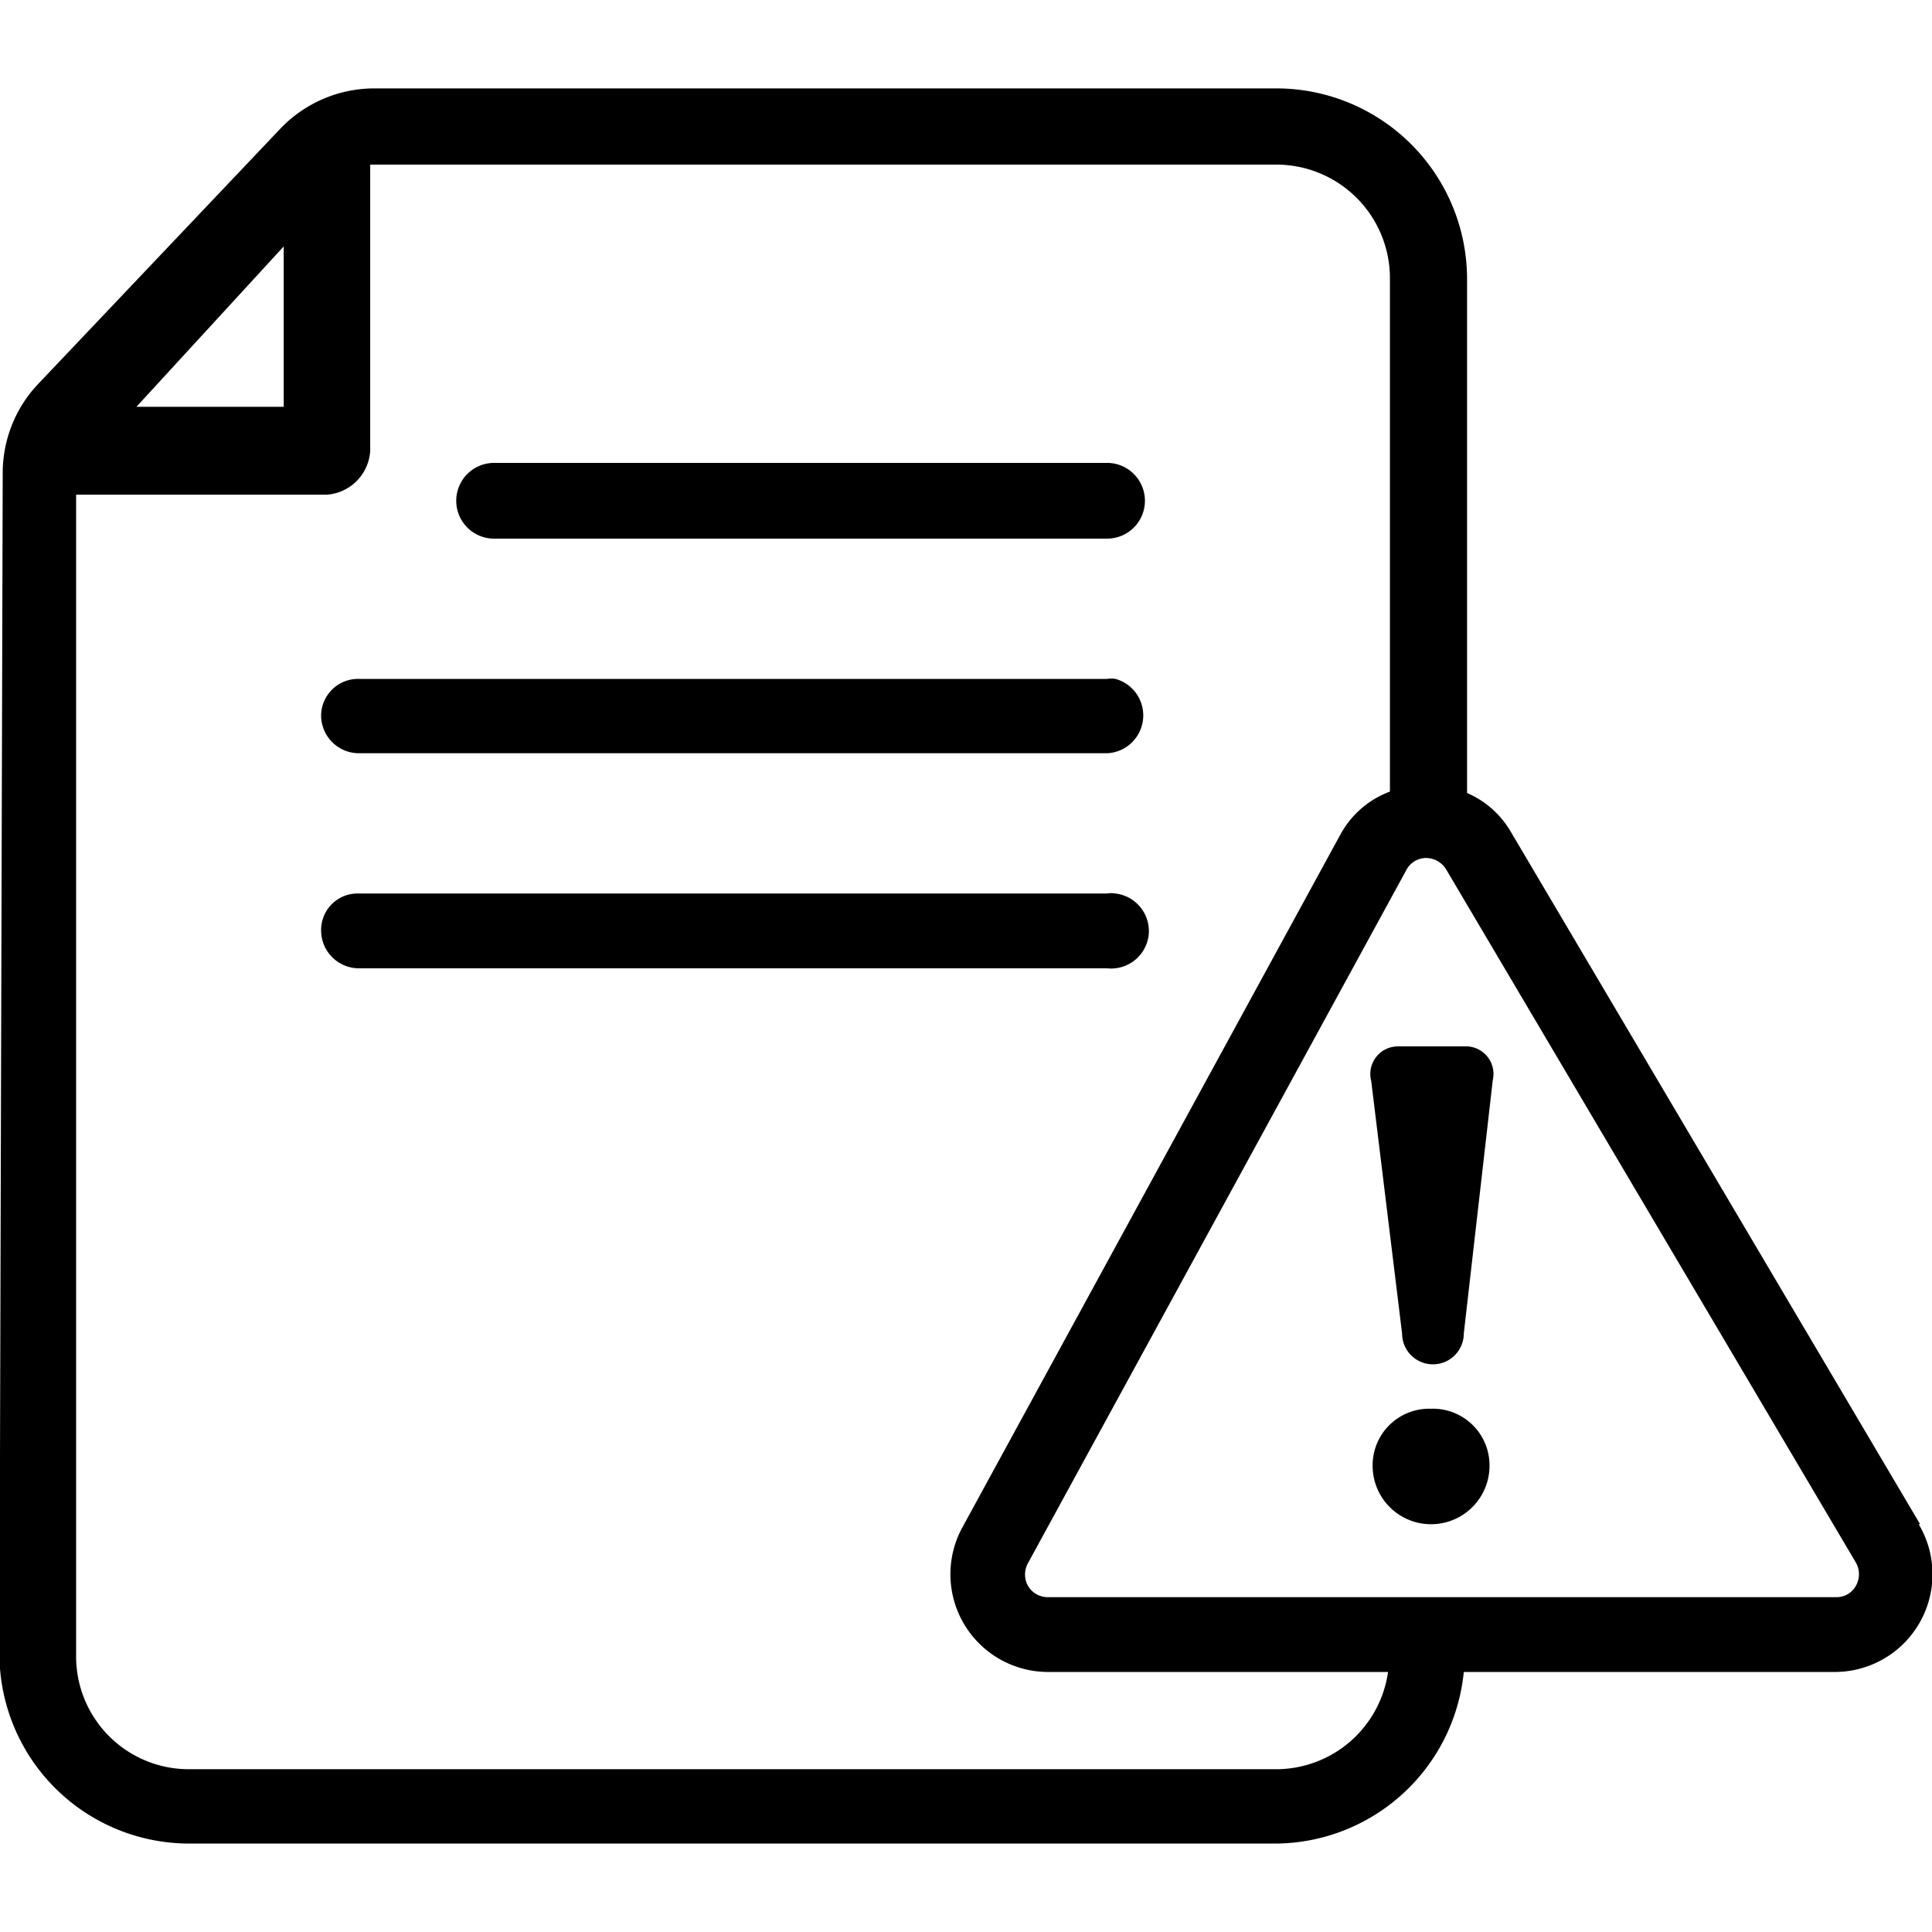
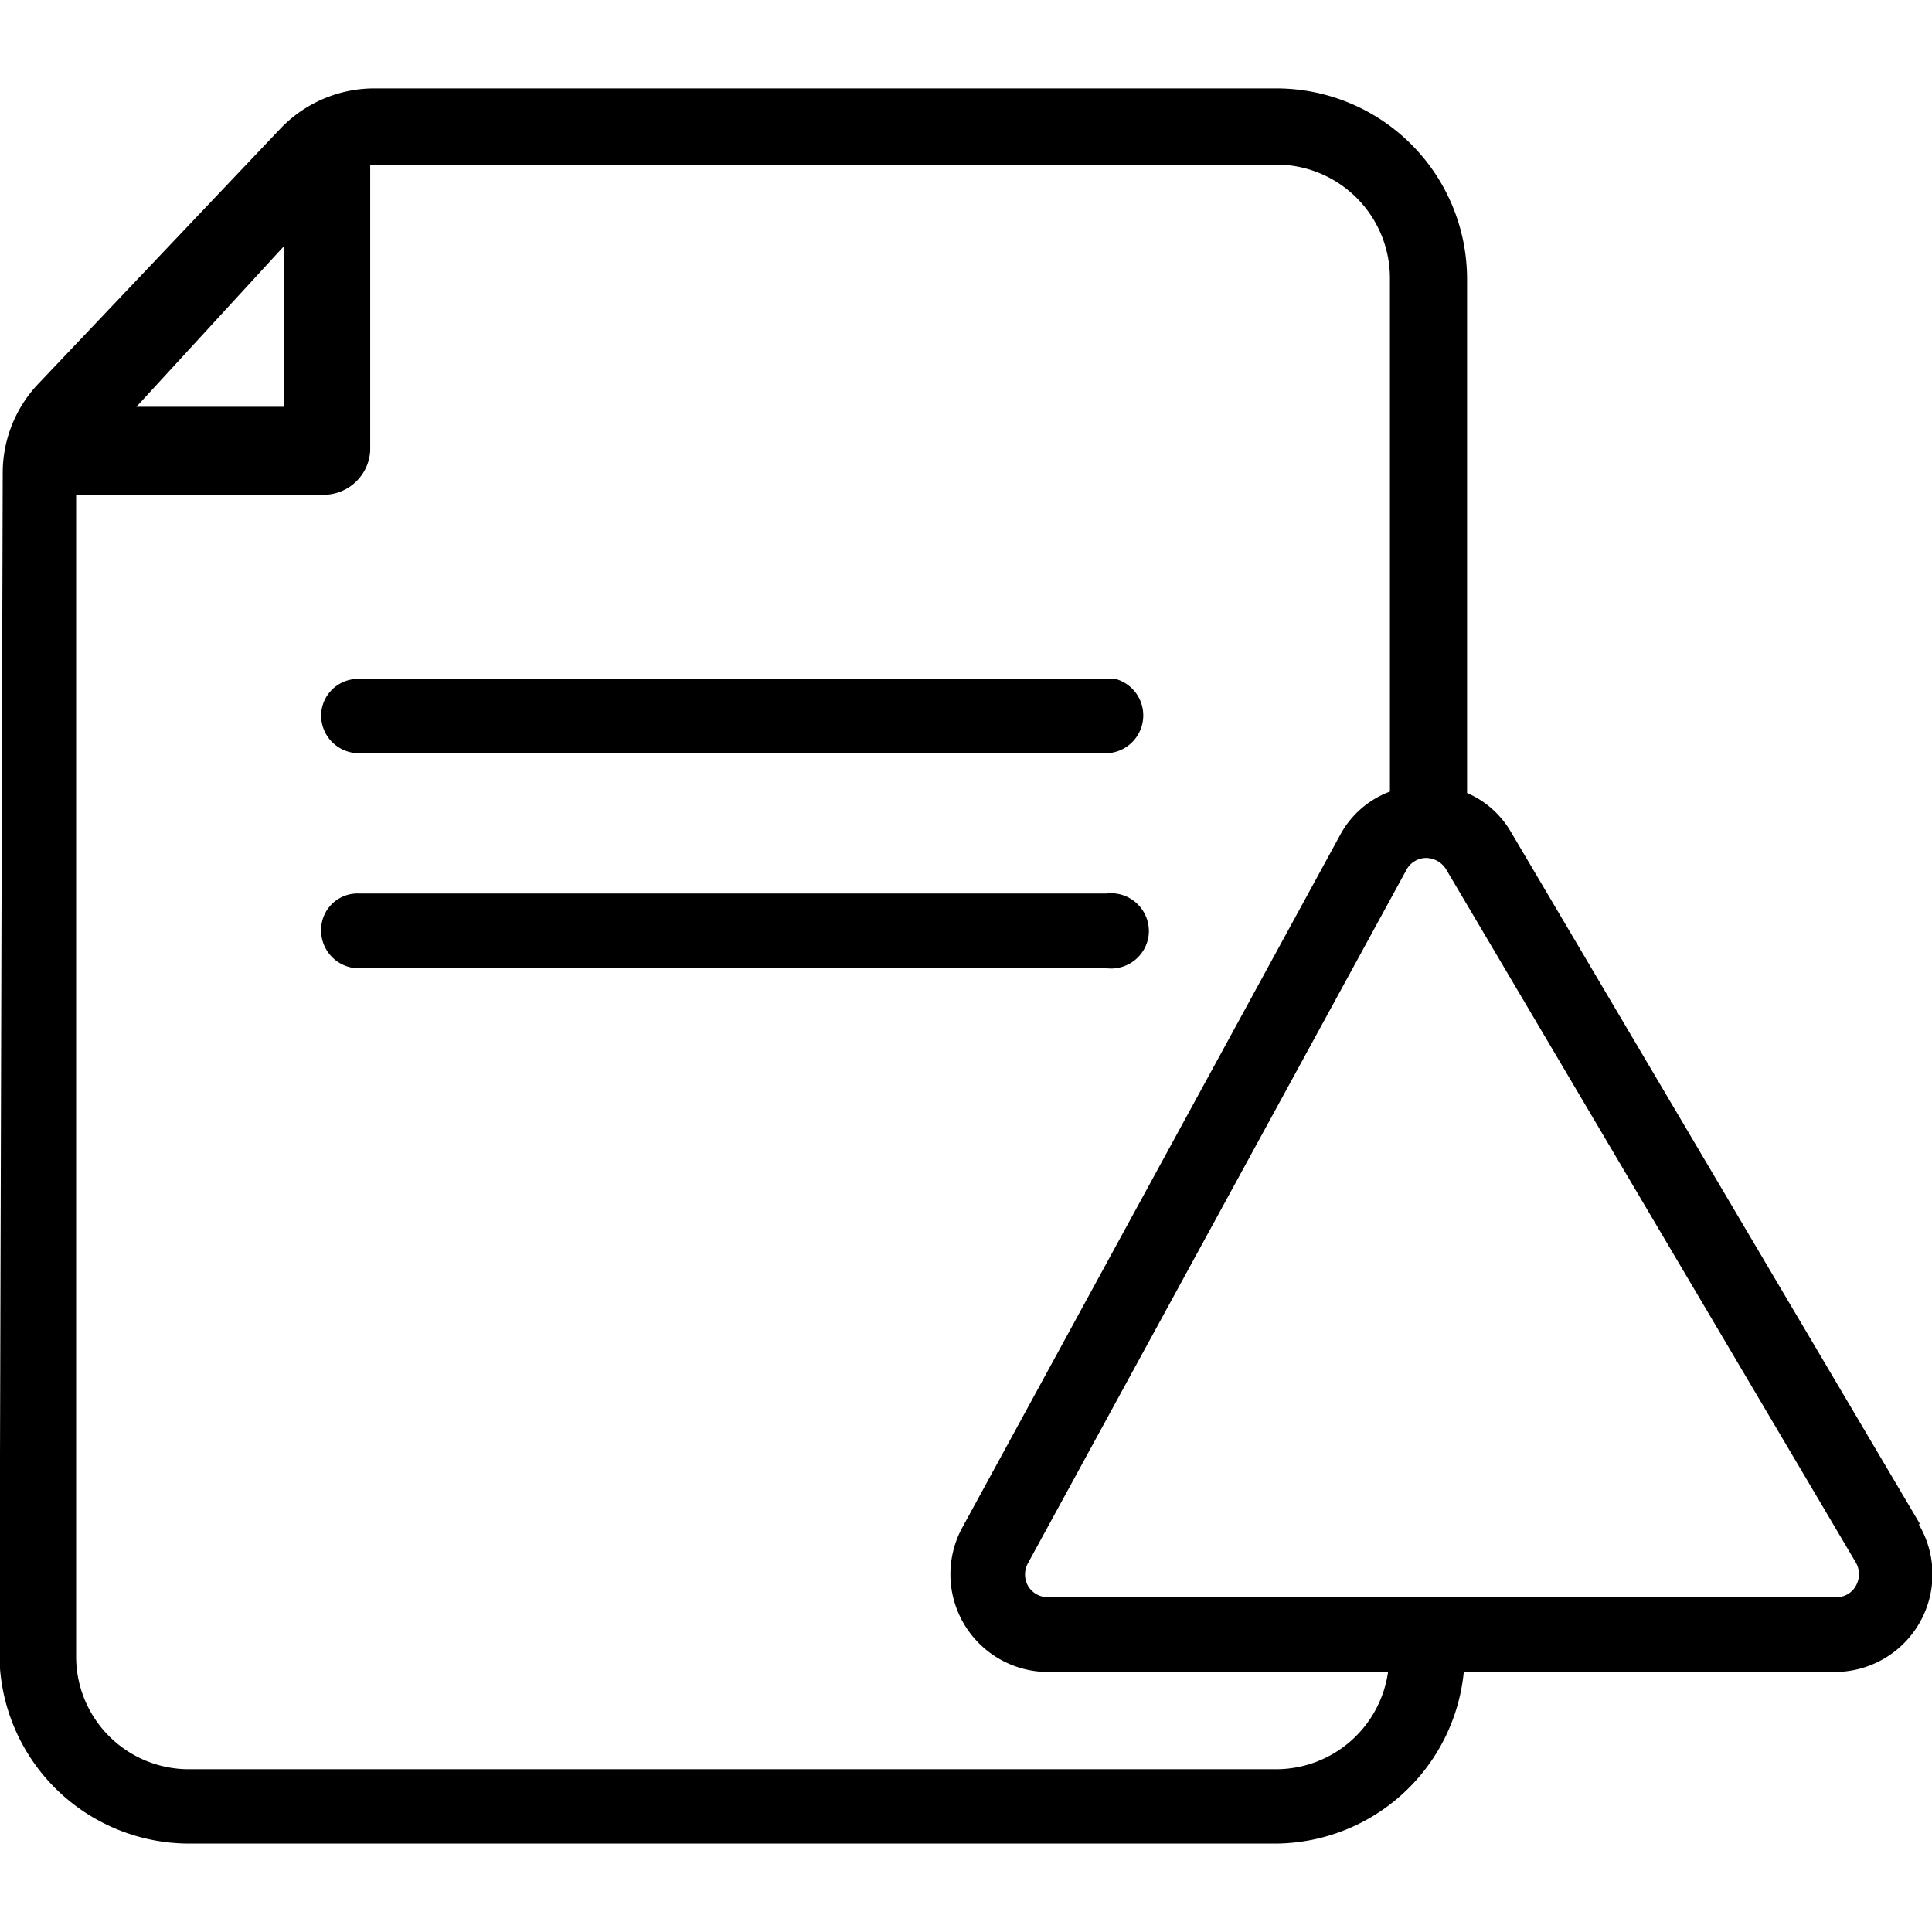
<svg xmlns="http://www.w3.org/2000/svg" xmlns:ns1="http://sodipodi.sourceforge.net/DTD/sodipodi-0.dtd" xmlns:ns2="http://www.inkscape.org/namespaces/inkscape" id="Layer_1" data-name="Layer 1" viewBox="0 0 80 80" version="1.1" ns1:docname="denuncia_1.svg" width="80" height="80" ns2:version="0.92.4 (5da689c313, 2019-01-14)">
  <ns1:namedview pagecolor="#ffffff" bordercolor="#666666" borderopacity="1" objecttolerance="10" gridtolerance="10" guidetolerance="10" ns2:pageopacity="0" ns2:pageshadow="2" ns2:window-width="1366" ns2:window-height="700" id="namedview21" showgrid="false" ns2:zoom="4.6769719" ns2:cx="25.23" ns2:cy="42.335084" ns2:window-x="0" ns2:window-y="0" ns2:window-maximized="1" ns2:current-layer="Layer_1" />
  <defs id="defs4">
    <style id="style2">.cls-1{fill:#15b5e0;}</style>
  </defs>
  <title id="title6">denuncia_1</title>
  <g id="g31" style="fill:#000000" transform="matrix(1.936,0,0,1.936,-13.575,-10.608)">
-     <path id="path8" d="m 17.58,17 h 13.11 a 0.81,0.81 0 0 0 0,-1.62 H 17.58 a 0.81,0.81 0 1 0 0,1.62 z" class="cls-1" style="fill:#000000" ns2:connector-curvature="0" />
    <path id="path10" d="m 14.69,21.59 h 16 A 0.81,0.81 0 0 0 30.87,20 0.54,0.54 0 0 0 30.69,20 h -16 a 0.79,0.79 0 0 0 -0.81,0.79 v 0 a 0.81,0.81 0 0 0 0.81,0.8 z" class="cls-1" style="fill:#000000" ns2:connector-curvature="0" />
    <path id="path12" d="m 31.58,25.48 a 0.81,0.81 0 0 0 -0.71,-0.89 0.54,0.54 0 0 0 -0.18,0 h -16 a 0.78,0.78 0 0 0 -0.81,0.79 v 0 a 0.81,0.81 0 0 0 0.81,0.81 h 16 a 0.81,0.81 0 0 0 0.89,-0.71 z" class="cls-1" style="fill:#000000" ns2:connector-curvature="0" />
    <path id="path14" d="M 48.08,38.08 39.32,23.26 a 2,2 0 0 0 -0.93,-0.82 v -11 A 4.08,4.08 0 0 0 34.32,7.37 H 15 A 2.78,2.78 0 0 0 13,8.24 L 7.82,13.7 A 2.77,2.77 0 0 0 7.07,15.59 L 7,40.91 a 4.06,4.06 0 0 0 4.07,4 h 23.25 a 4.07,4.07 0 0 0 4,-3.67 h 7.93 a 2.09,2.09 0 0 0 1.8,-3.16 z m -35,-27.33 v 3.43 H 9.93 Z M 34.32,43.32 H 11.06 A 2.41,2.41 0 0 1 8.64,40.91 V 16.06 H 14 a 1,1 0 0 0 0.93,-0.94 V 9 h 19.39 a 2.43,2.43 0 0 1 2.42,2.41 v 11 a 2,2 0 0 0 -1.06,0.92 L 27.6,38.14 a 2.09,2.09 0 0 0 1.84,3.1 h 7.26 a 2.42,2.42 0 0 1 -2.38,2.08 z m 12.39,-3.93 a 0.47,0.47 0 0 1 -0.43,0.25 H 29.44 A 0.49,0.49 0 0 1 29,39.4 0.5,0.5 0 0 1 29,38.91 l 8.09,-14.82 a 0.48,0.48 0 0 1 0.42,-0.26 v 0 a 0.51,0.51 0 0 1 0.43,0.24 l 8.76,14.82 a 0.5,0.5 0 0 1 0.01,0.5 z" class="cls-1" style="fill:#000000" ns2:connector-curvature="0" />
-     <path id="path16" d="M 38.33,27.86 H 36.91 A 0.59,0.59 0 0 0 36.34,28.6 L 37,34 a 0.66,0.66 0 0 0 1.32,0 l 0.62,-5.42 a 0.59,0.59 0 0 0 -0.61,-0.72 z" class="cls-1" style="fill:#000000" ns2:connector-curvature="0" />
-     <path id="path18" d="m 37.62,35.61 a 1.21,1.21 0 0 0 -1.25,1.22 v 0 a 1.25,1.25 0 0 0 2.5,0 v 0 a 1.21,1.21 0 0 0 -1.25,-1.22 z" class="cls-1" style="fill:#000000" ns2:connector-curvature="0" />
  </g>
</svg>